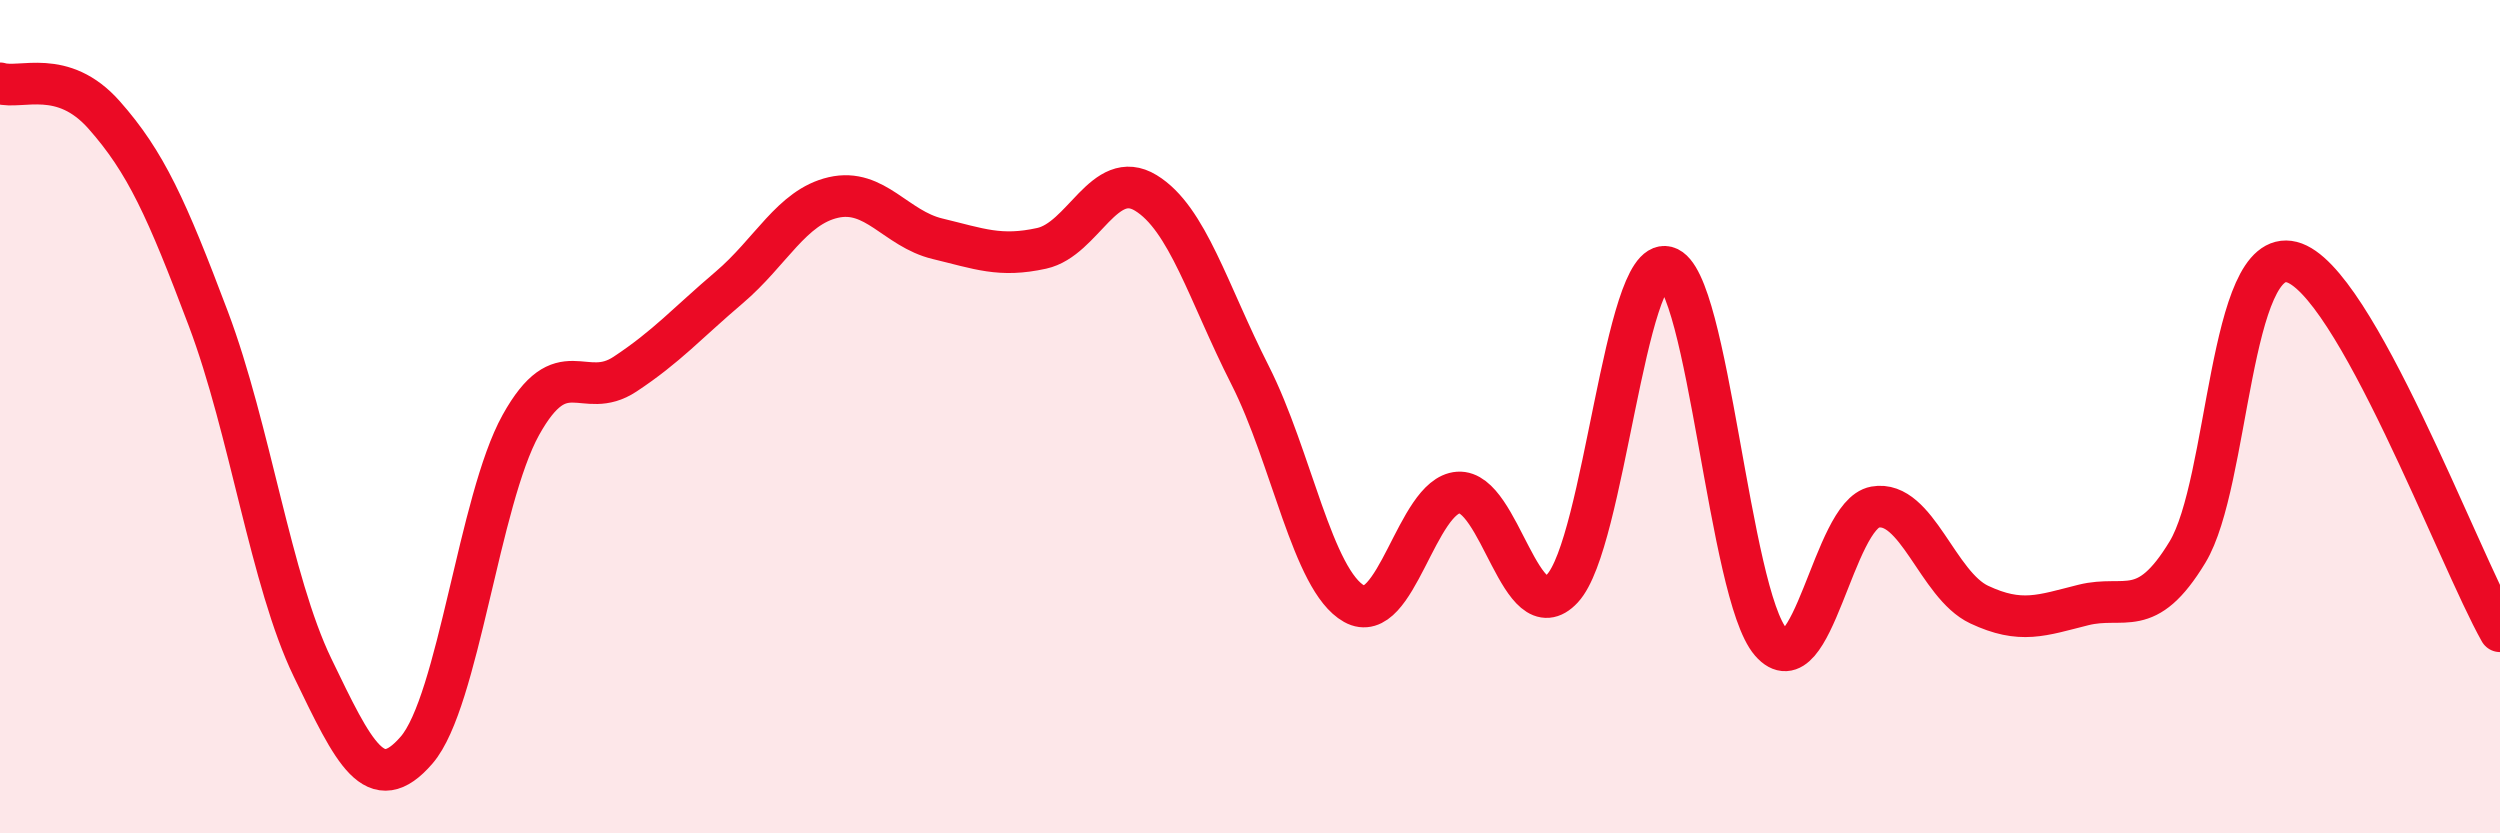
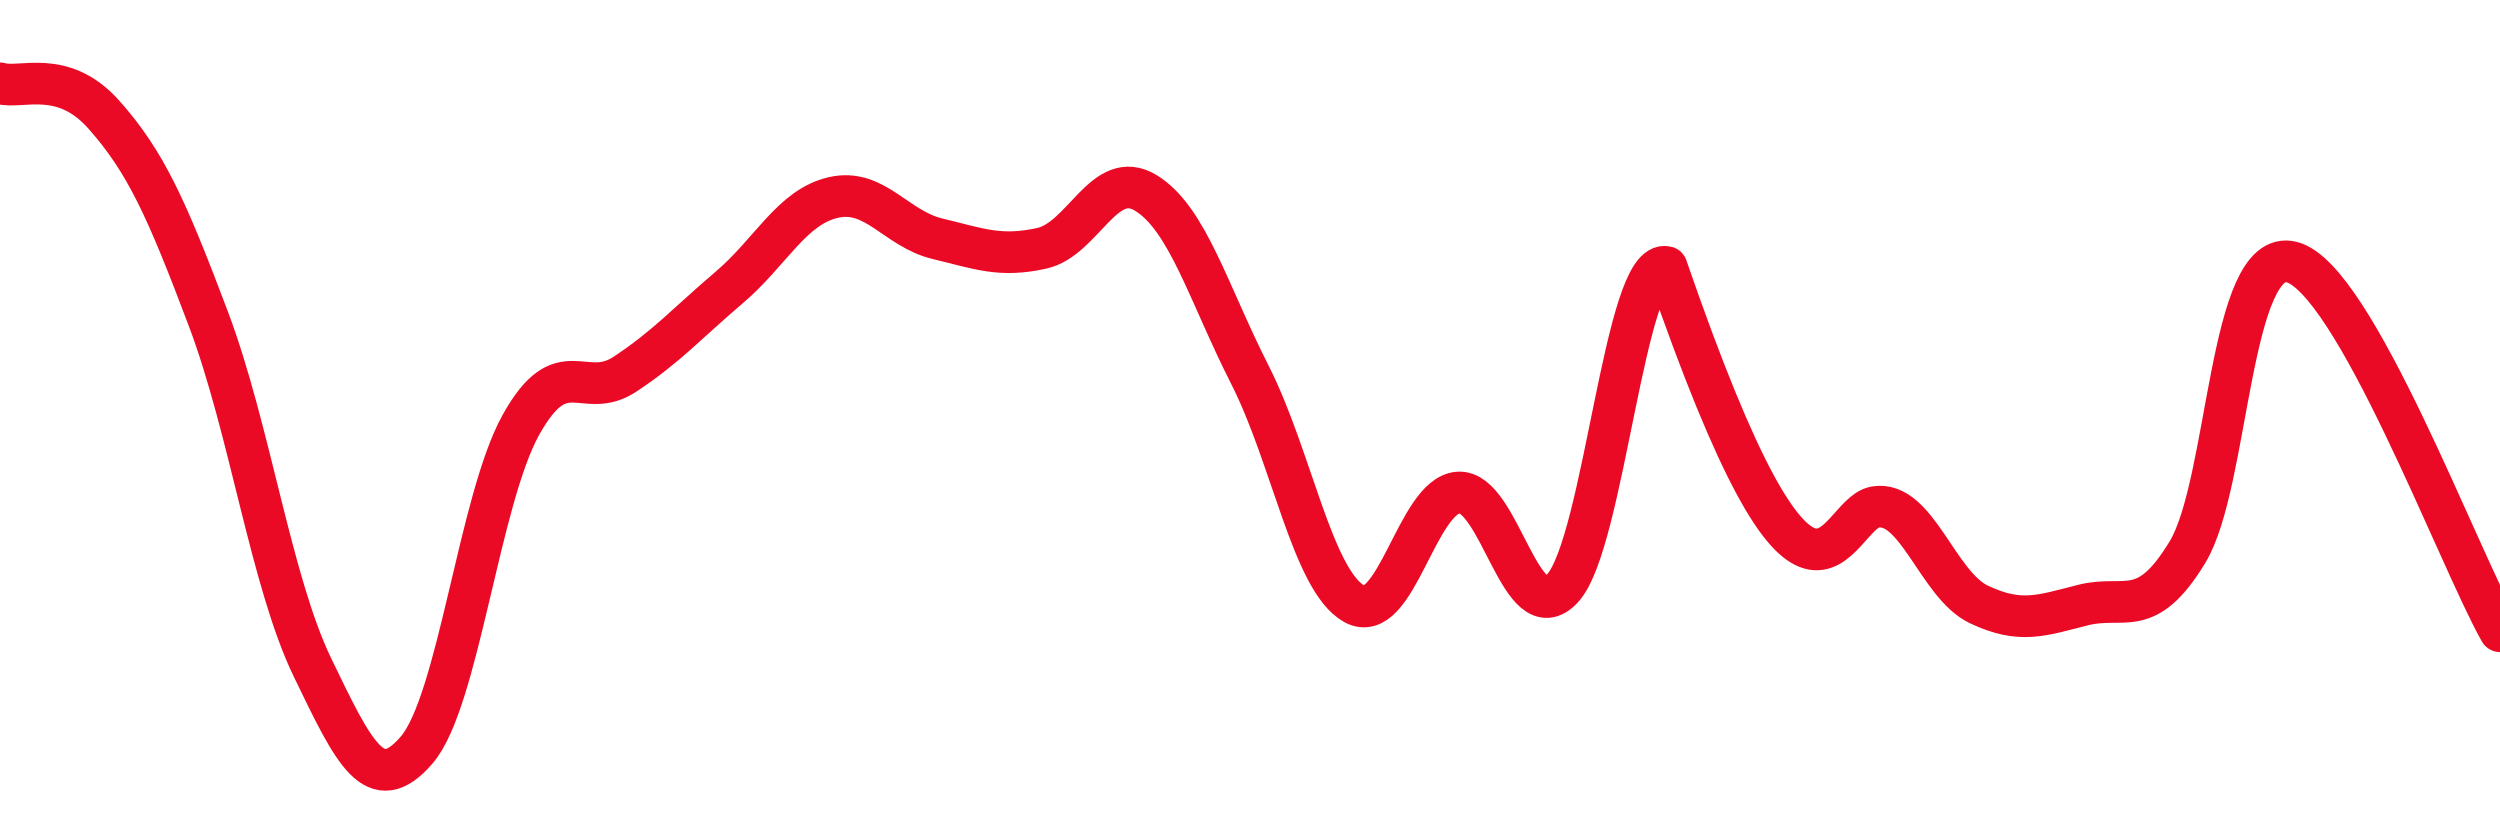
<svg xmlns="http://www.w3.org/2000/svg" width="60" height="20" viewBox="0 0 60 20">
-   <path d="M 0,2 C 0.5,2.15 1.5,1.63 2.5,2.76 C 3.5,3.89 4,5 5,7.65 C 6,10.3 6.5,13.95 7.5,16.02 C 8.5,18.09 9,19.16 10,18 C 11,16.84 11.5,12 12.5,10.2 C 13.5,8.4 14,9.64 15,8.98 C 16,8.32 16.5,7.75 17.5,6.9 C 18.5,6.05 19,4.97 20,4.74 C 21,4.51 21.5,5.49 22.5,5.73 C 23.5,5.97 24,6.18 25,5.96 C 26,5.74 26.5,4.02 27.5,4.63 C 28.5,5.24 29,7.03 30,9 C 31,10.97 31.5,13.93 32.5,14.49 C 33.5,15.05 34,11.89 35,11.82 C 36,11.75 36.5,15.2 37.5,14.12 C 38.5,13.04 39,6.15 40,6.41 C 41,6.67 41.5,14.26 42.5,15.41 C 43.5,16.56 44,12.35 45,12.17 C 46,11.99 46.5,14.04 47.5,14.51 C 48.5,14.98 49,14.77 50,14.52 C 51,14.27 51.5,14.9 52.5,13.25 C 53.5,11.6 53.5,5.91 55,6.29 C 56.5,6.67 59,13.38 60,15.15L60 20L0 20Z" fill="#EB0A25" opacity="0.1" stroke-linecap="round" stroke-linejoin="round" />
-   <path d="M 0,2 C 0.5,2.15 1.5,1.63 2.5,2.76 C 3.5,3.89 4,5 5,7.65 C 6,10.3 6.5,13.95 7.5,16.02 C 8.5,18.09 9,19.16 10,18 C 11,16.84 11.5,12 12.5,10.2 C 13.5,8.4 14,9.64 15,8.98 C 16,8.32 16.5,7.75 17.5,6.9 C 18.5,6.05 19,4.97 20,4.74 C 21,4.51 21.5,5.49 22.5,5.73 C 23.5,5.97 24,6.18 25,5.96 C 26,5.74 26.5,4.02 27.5,4.63 C 28.5,5.24 29,7.03 30,9 C 31,10.97 31.5,13.93 32.5,14.49 C 33.5,15.05 34,11.89 35,11.82 C 36,11.75 36.5,15.2 37.5,14.12 C 38.5,13.04 39,6.15 40,6.41 C 41,6.67 41.5,14.26 42.5,15.41 C 43.5,16.56 44,12.35 45,12.17 C 46,11.99 46.5,14.04 47.5,14.51 C 48.5,14.98 49,14.77 50,14.52 C 51,14.27 51.5,14.9 52.5,13.25 C 53.5,11.6 53.5,5.91 55,6.29 C 56.5,6.67 59,13.38 60,15.15" stroke="#EB0A25" stroke-width="1" fill="none" stroke-linecap="round" stroke-linejoin="round" />
+   <path d="M 0,2 C 0.5,2.15 1.5,1.63 2.5,2.76 C 3.5,3.89 4,5 5,7.65 C 6,10.3 6.5,13.95 7.5,16.02 C 8.5,18.09 9,19.16 10,18 C 11,16.84 11.5,12 12.5,10.2 C 13.5,8.4 14,9.64 15,8.98 C 16,8.32 16.5,7.75 17.5,6.9 C 18.5,6.05 19,4.97 20,4.74 C 21,4.51 21.5,5.49 22.5,5.73 C 23.5,5.97 24,6.18 25,5.96 C 26,5.74 26.5,4.02 27.5,4.63 C 28.5,5.24 29,7.03 30,9 C 31,10.97 31.5,13.93 32.5,14.49 C 33.5,15.05 34,11.89 35,11.82 C 36,11.75 36.5,15.2 37.5,14.12 C 38.5,13.04 39,6.15 40,6.41 C 43.5,16.56 44,12.35 45,12.17 C 46,11.99 46.5,14.04 47.5,14.51 C 48.5,14.98 49,14.77 50,14.52 C 51,14.27 51.5,14.9 52.5,13.25 C 53.5,11.6 53.5,5.91 55,6.29 C 56.5,6.67 59,13.38 60,15.15" stroke="#EB0A25" stroke-width="1" fill="none" stroke-linecap="round" stroke-linejoin="round" />
</svg>